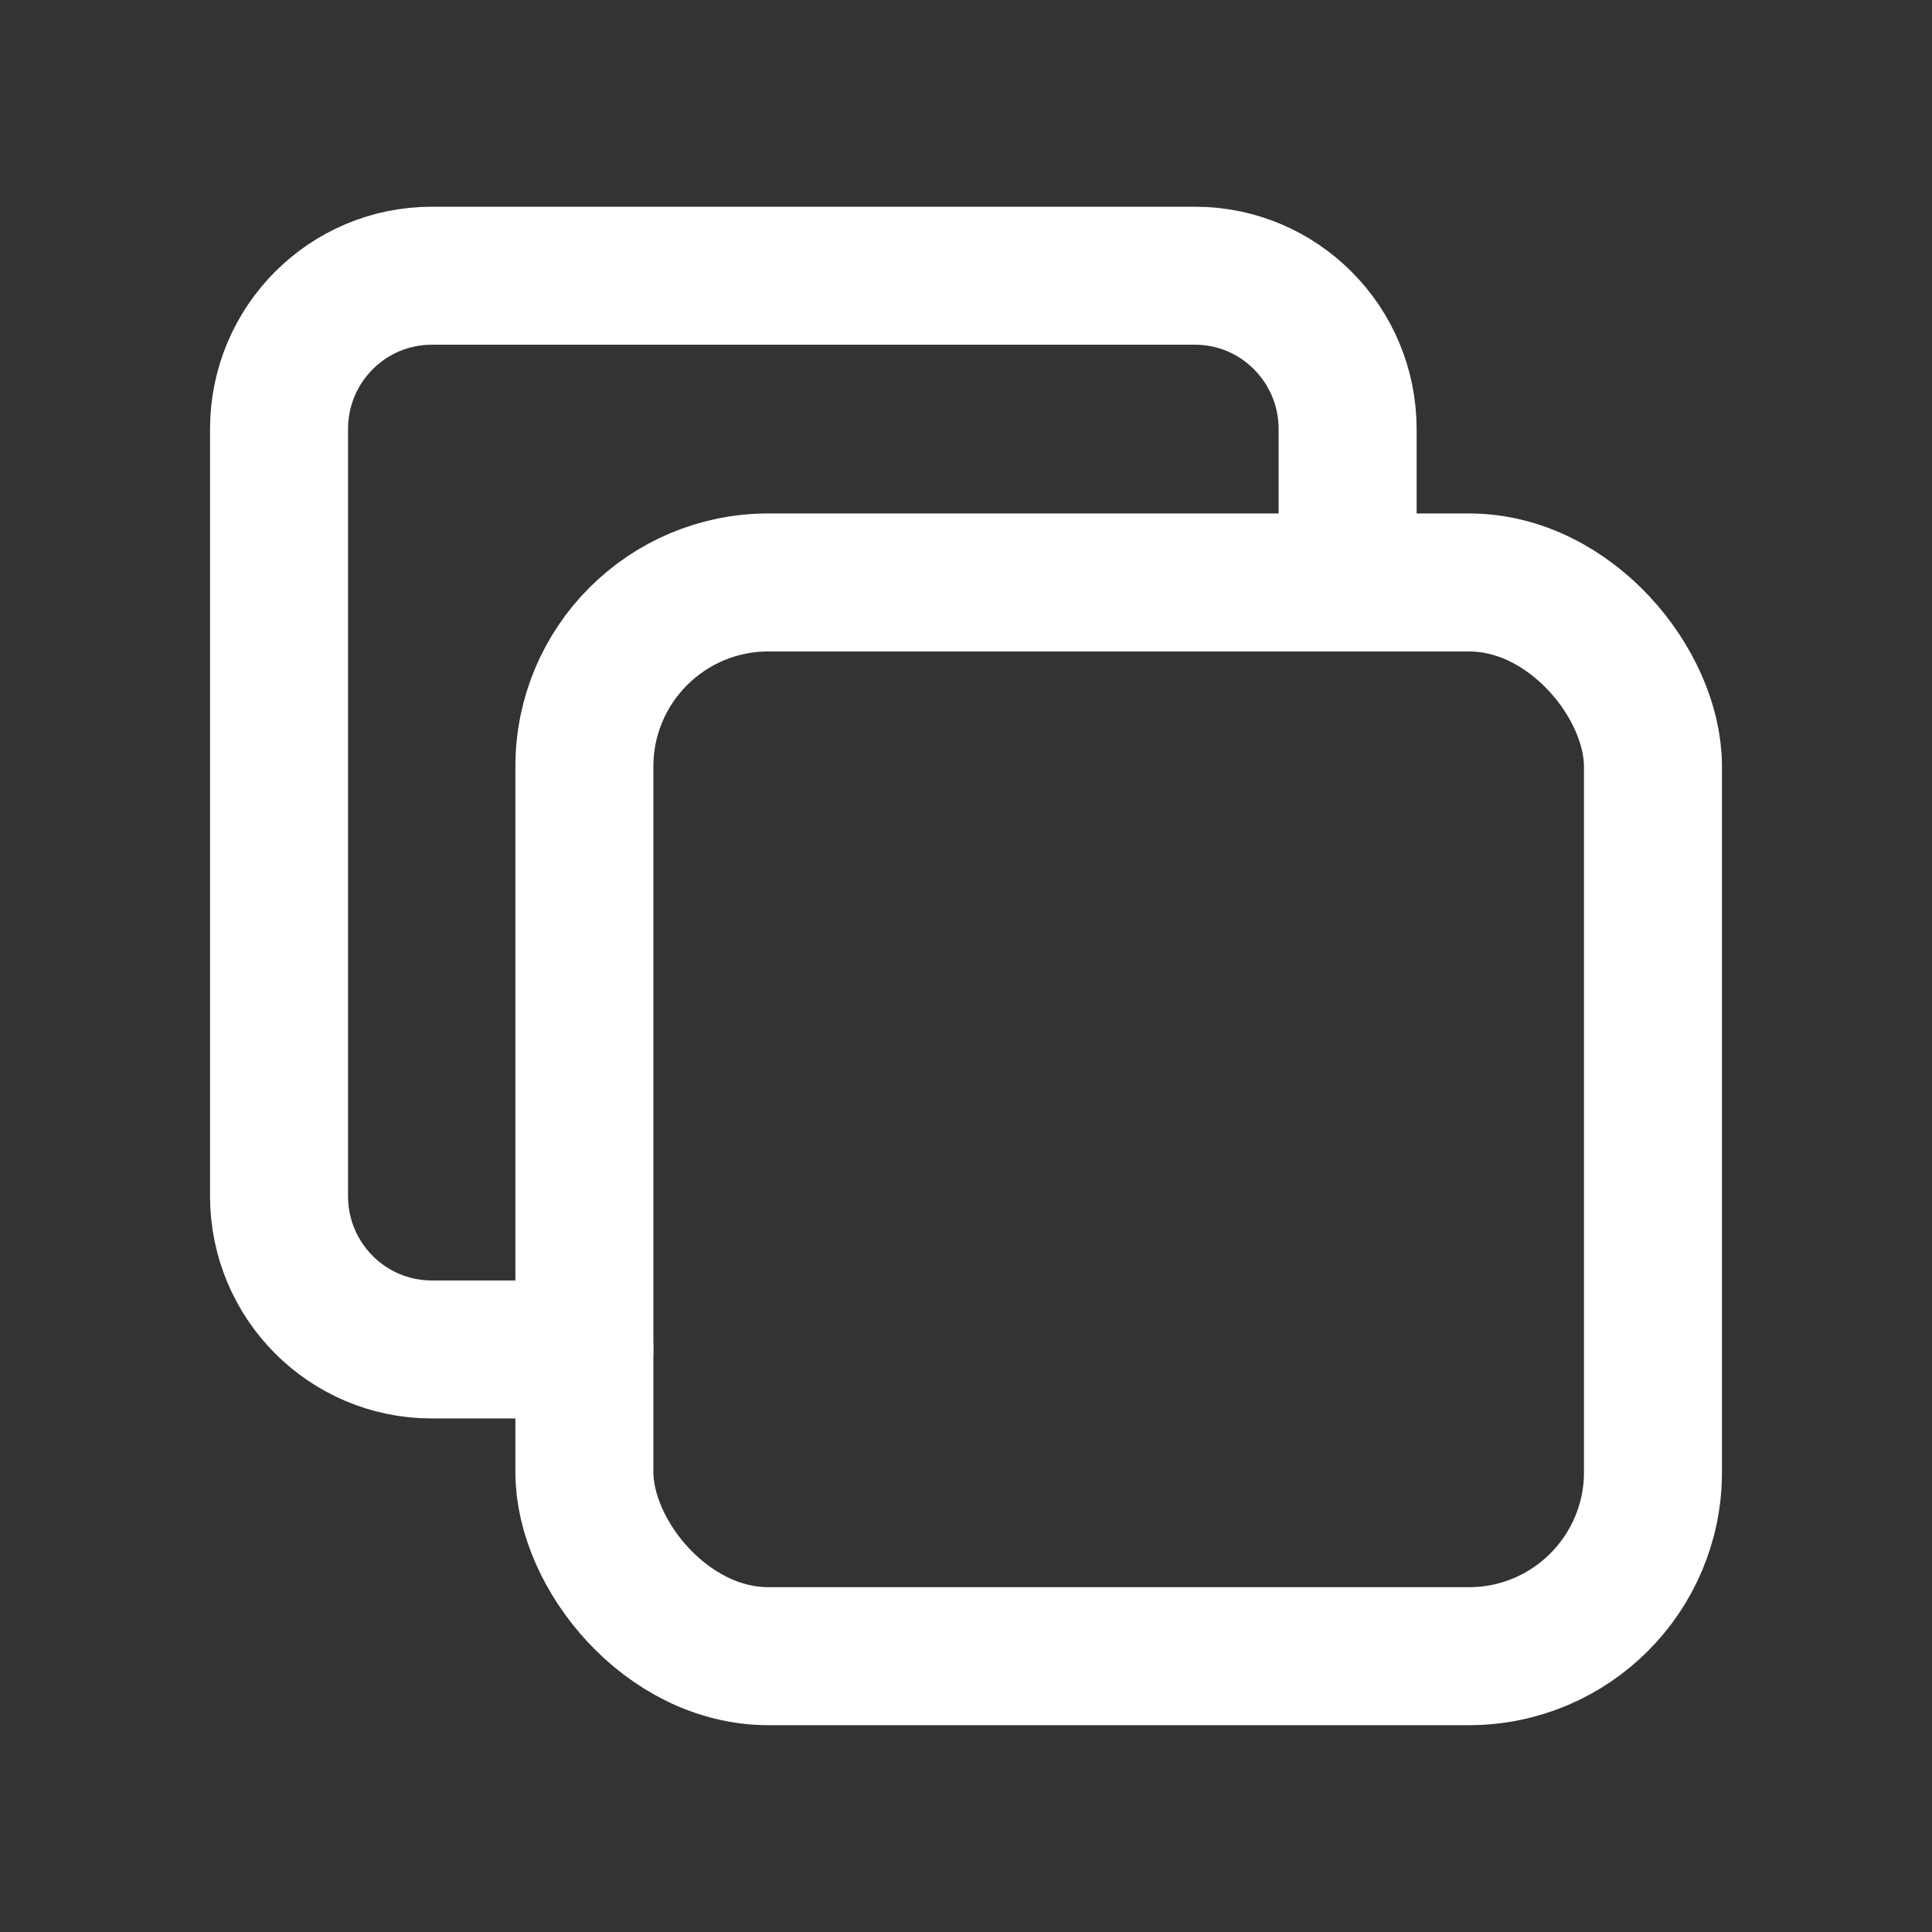
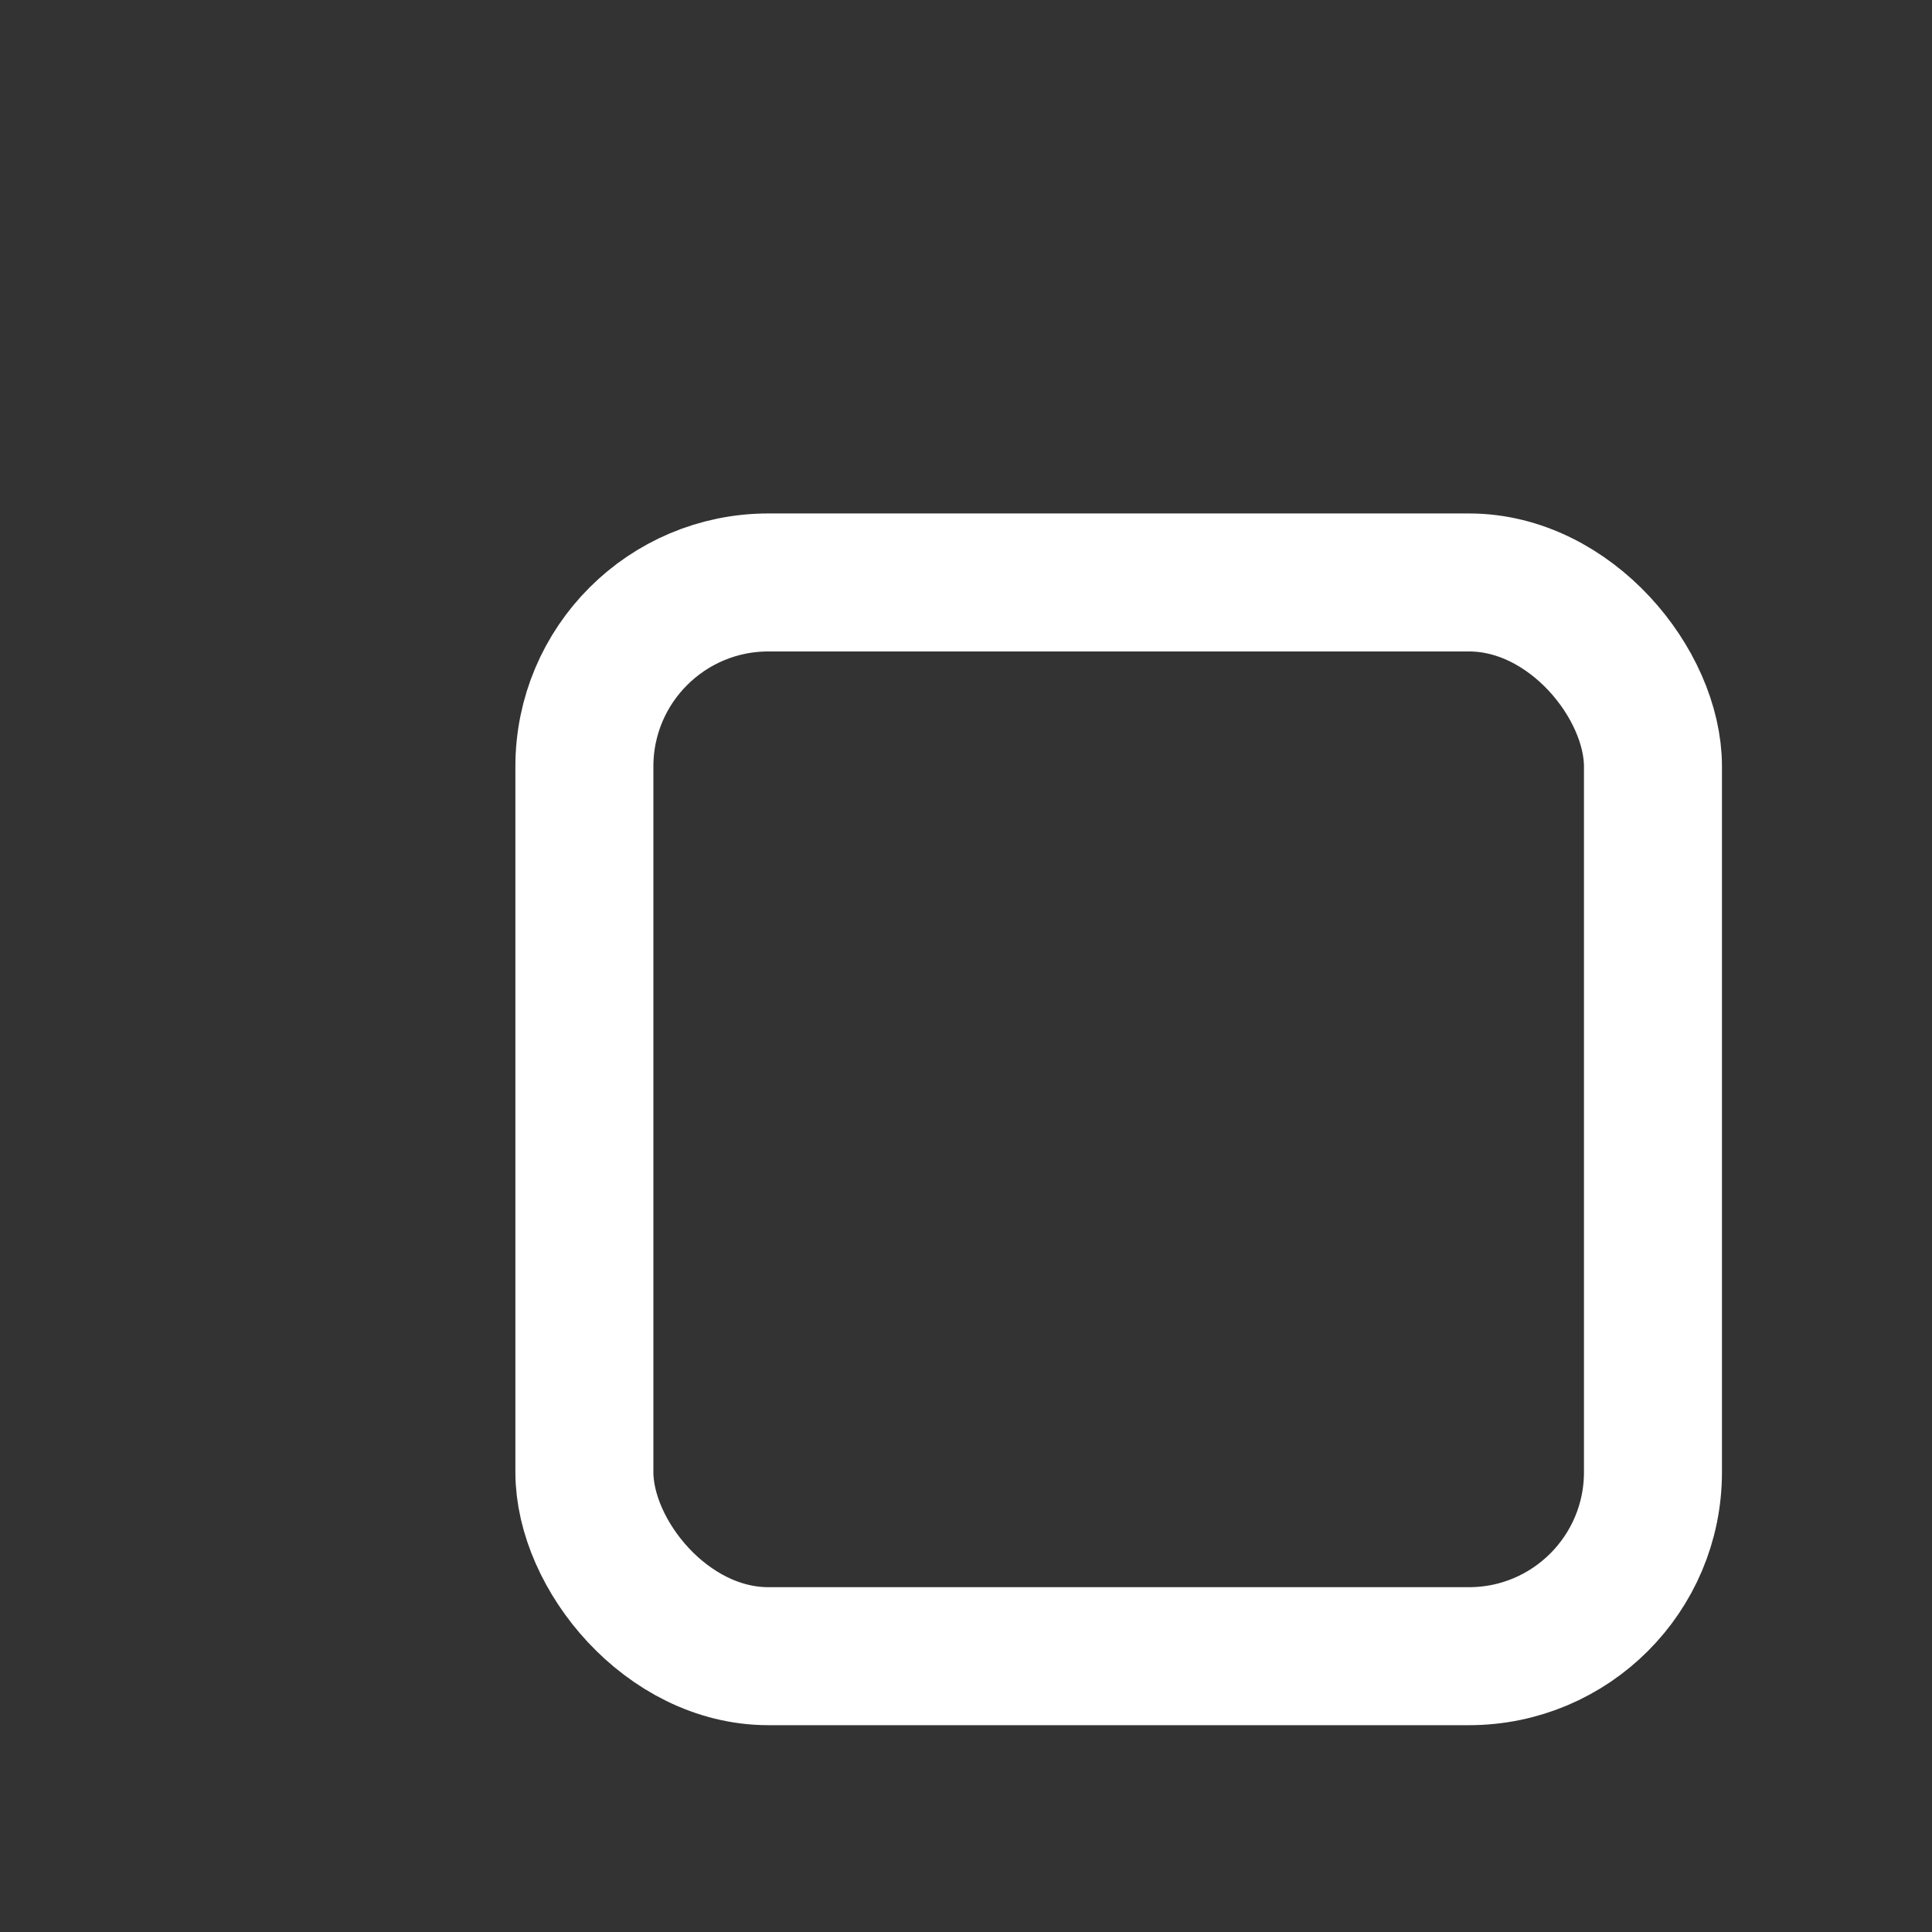
<svg xmlns="http://www.w3.org/2000/svg" width="21" height="21" viewBox="0 0 21 21" fill="none">
  <rect x="0" y="0" width="21" height="21" fill="#333333" stroke="none" />
  <rect x="6.352" y="6.331" width="11.615" height="11.671" rx="2" stroke="white" stroke-width="1.5" stroke-linecap="round" stroke-linejoin="round" />
-   <path d="M6.352 14.668H4.693C3.776 14.668 3.033 13.922 3.033 13.001V4.664C3.033 3.743 3.776 2.997 4.693 2.997H12.989C13.905 2.997 14.648 3.743 14.648 4.664V6.331" stroke="white" stroke-width="1.5" stroke-linecap="round" stroke-linejoin="round" />
</svg>